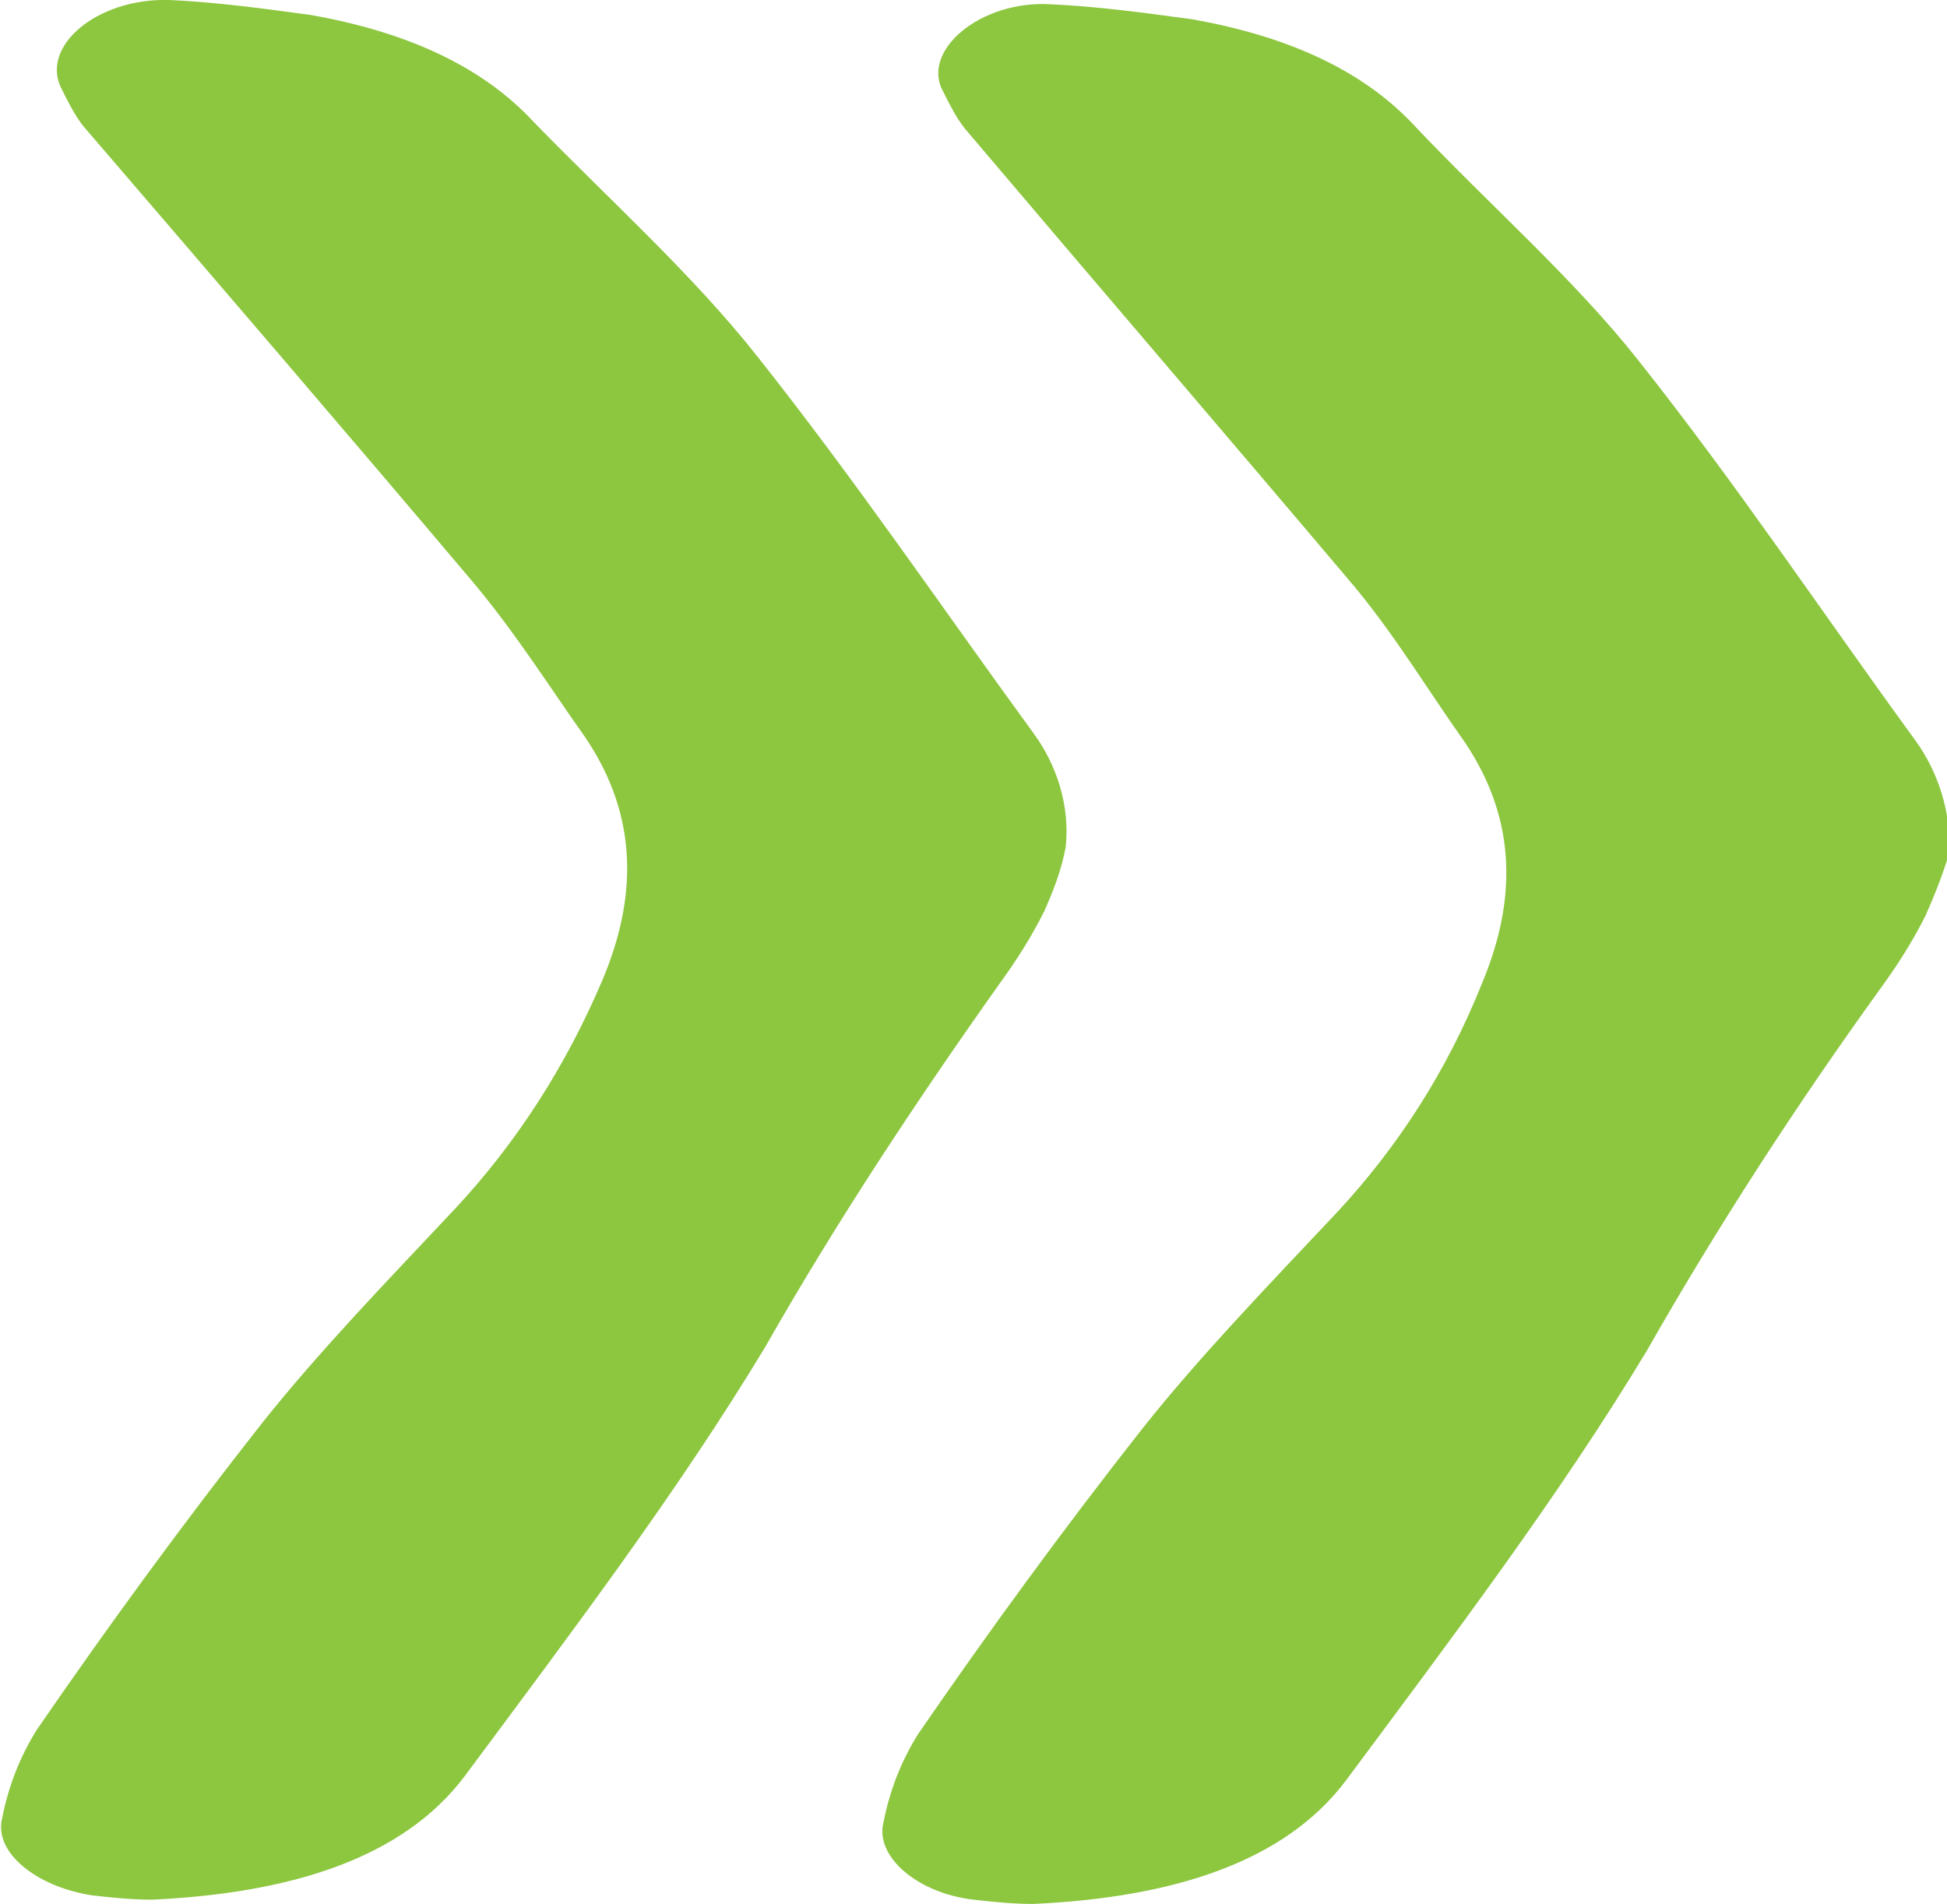
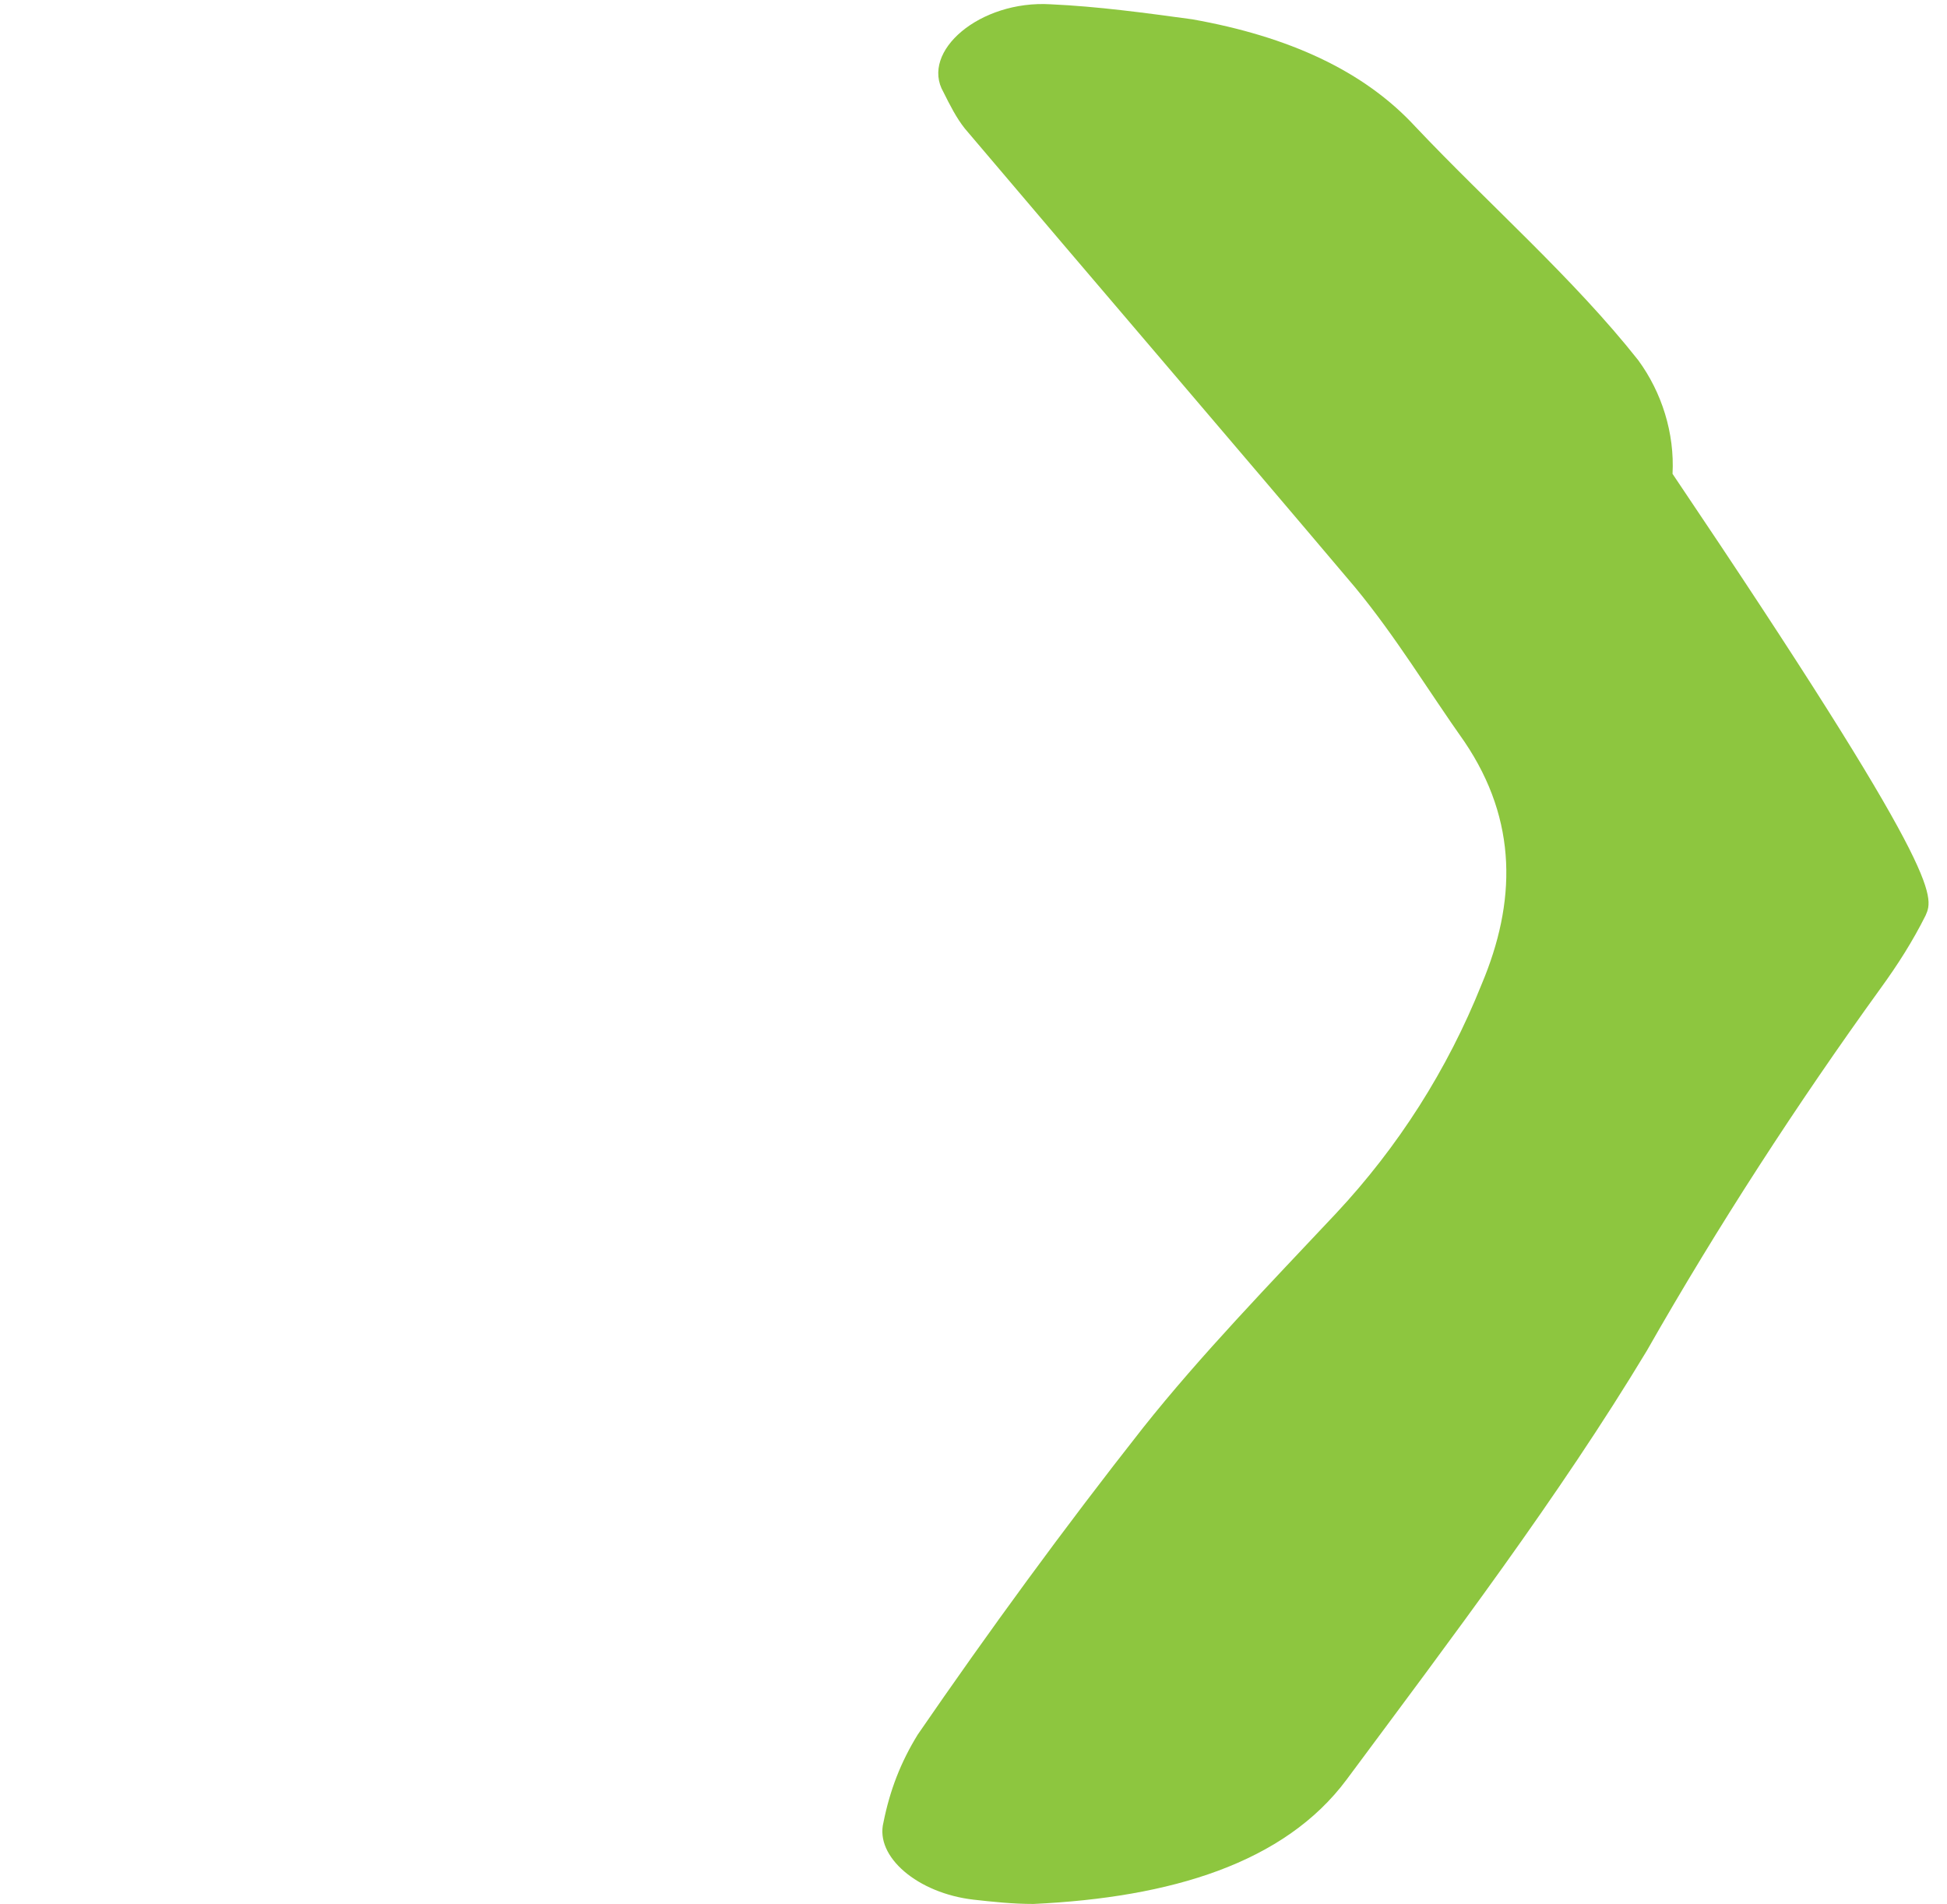
<svg xmlns="http://www.w3.org/2000/svg" version="1.1" id="Layer_1" x="0px" y="0px" viewBox="0 0 90.8 88.8" style="enable-background:new 0 0 90.8 88.8;" xml:space="preserve">
  <style type="text/css">
	.st0{fill:#8DC63F;}
</style>
  <title>arrowx2_yellow</title>
  <g id="Layer_2_1_">
    <g id="Layer_1-2">
-       <path class="st0" d="M48.7,42.5c-0.6,1.2-1.3,2.3-2.1,3.4C42.7,51.4,39,57,35.7,62.8c-4.1,6.8-9.1,13.4-14,20    c-2.9,3.9-8.2,5.5-14.6,5.8c-1,0-1.9-0.1-2.8-0.2c-2.6-0.4-4.6-2-4.2-3.6c0.3-1.5,0.8-2.8,1.6-4.1c3.3-4.8,6.8-9.6,10.5-14.3    c2.7-3.4,5.9-6.7,9-10c2.9-3.1,5.2-6.7,6.9-10.7c1.6-3.8,1.7-7.6-0.8-11.3c-1.7-2.4-3.2-4.8-5.2-7.2C16.1,20.1,10,13,3.9,5.9    c-0.4-0.5-0.7-1.1-1-1.7C1.8,2.2,4.5-0.1,7.9,0c2.2,0.1,4.4,0.4,6.6,0.7c4.5,0.8,8,2.4,10.4,5c3.5,3.6,7.4,7.1,10.4,10.9    c4.6,5.8,8.6,11.7,12.9,17.6c1.1,1.5,1.7,3.4,1.5,5.3C49.5,40.6,49.1,41.6,48.7,42.5z" />
-       <path class="st0" d="M89.8,42.7c-0.6,1.2-1.3,2.3-2.1,3.4c-3.9,5.4-7.6,11.1-10.9,16.9c-4.1,6.8-9.1,13.4-14,20    c-2.9,3.9-8.2,5.5-14.6,5.8c-1,0-1.9-0.1-2.8-0.2c-2.6-0.3-4.6-2-4.2-3.6c0.3-1.5,0.8-2.8,1.6-4.1c3.3-4.8,6.8-9.6,10.5-14.3    c2.7-3.4,5.9-6.7,9-10c2.9-3.1,5.2-6.7,6.8-10.7c1.6-3.8,1.7-7.6-0.8-11.3c-1.7-2.4-3.2-4.9-5.1-7.2C57.2,20.3,51.1,13.2,45,6    c-0.4-0.5-0.7-1.1-1-1.7c-1.1-1.9,1.7-4.3,5-4.1c2.2,0.1,4.4,0.4,6.6,0.7c4.5,0.8,8,2.4,10.4,5c3.4,3.6,7.4,7.1,10.4,10.9    C81,22.6,85,28.6,89.3,34.5c1.1,1.5,1.7,3.4,1.6,5.3C90.6,40.8,90.2,41.8,89.8,42.7z" />
+       <path class="st0" d="M89.8,42.7c-0.6,1.2-1.3,2.3-2.1,3.4c-3.9,5.4-7.6,11.1-10.9,16.9c-4.1,6.8-9.1,13.4-14,20    c-2.9,3.9-8.2,5.5-14.6,5.8c-1,0-1.9-0.1-2.8-0.2c-2.6-0.3-4.6-2-4.2-3.6c0.3-1.5,0.8-2.8,1.6-4.1c3.3-4.8,6.8-9.6,10.5-14.3    c2.7-3.4,5.9-6.7,9-10c2.9-3.1,5.2-6.7,6.8-10.7c1.6-3.8,1.7-7.6-0.8-11.3c-1.7-2.4-3.2-4.9-5.1-7.2C57.2,20.3,51.1,13.2,45,6    c-0.4-0.5-0.7-1.1-1-1.7c-1.1-1.9,1.7-4.3,5-4.1c2.2,0.1,4.4,0.4,6.6,0.7c4.5,0.8,8,2.4,10.4,5c3.4,3.6,7.4,7.1,10.4,10.9    c1.1,1.5,1.7,3.4,1.6,5.3C90.6,40.8,90.2,41.8,89.8,42.7z" />
    </g>
  </g>
</svg>